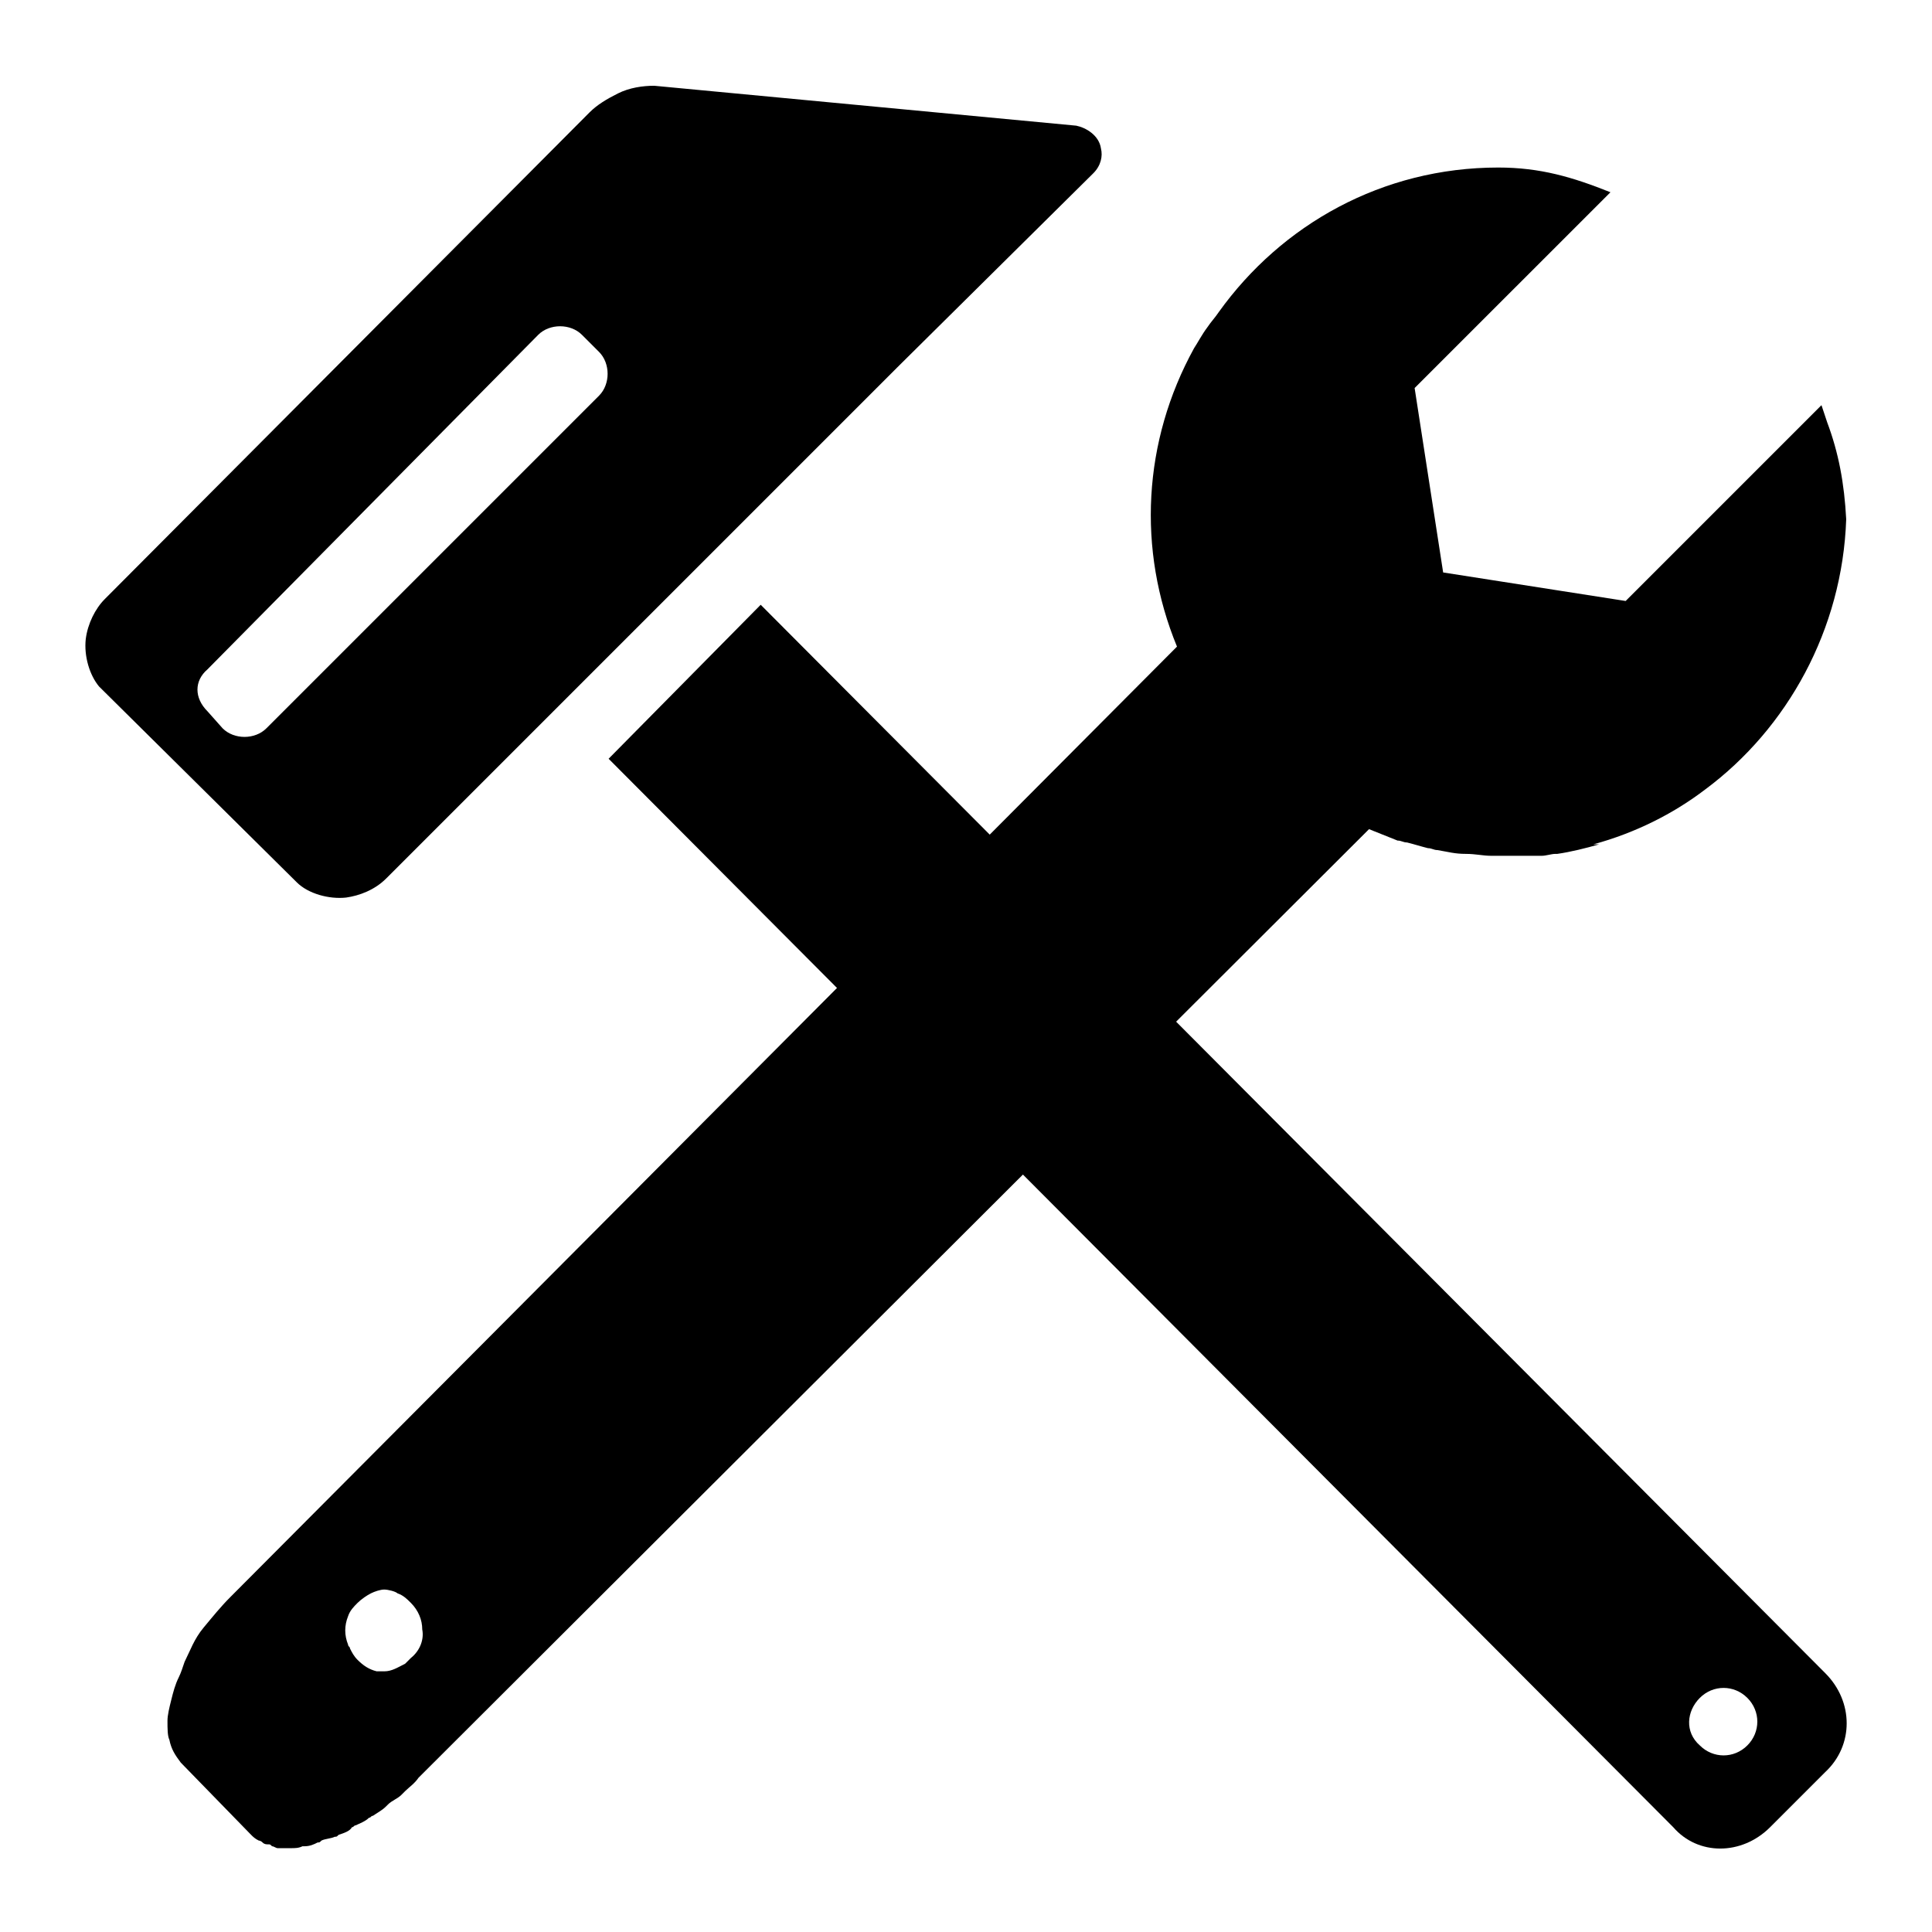
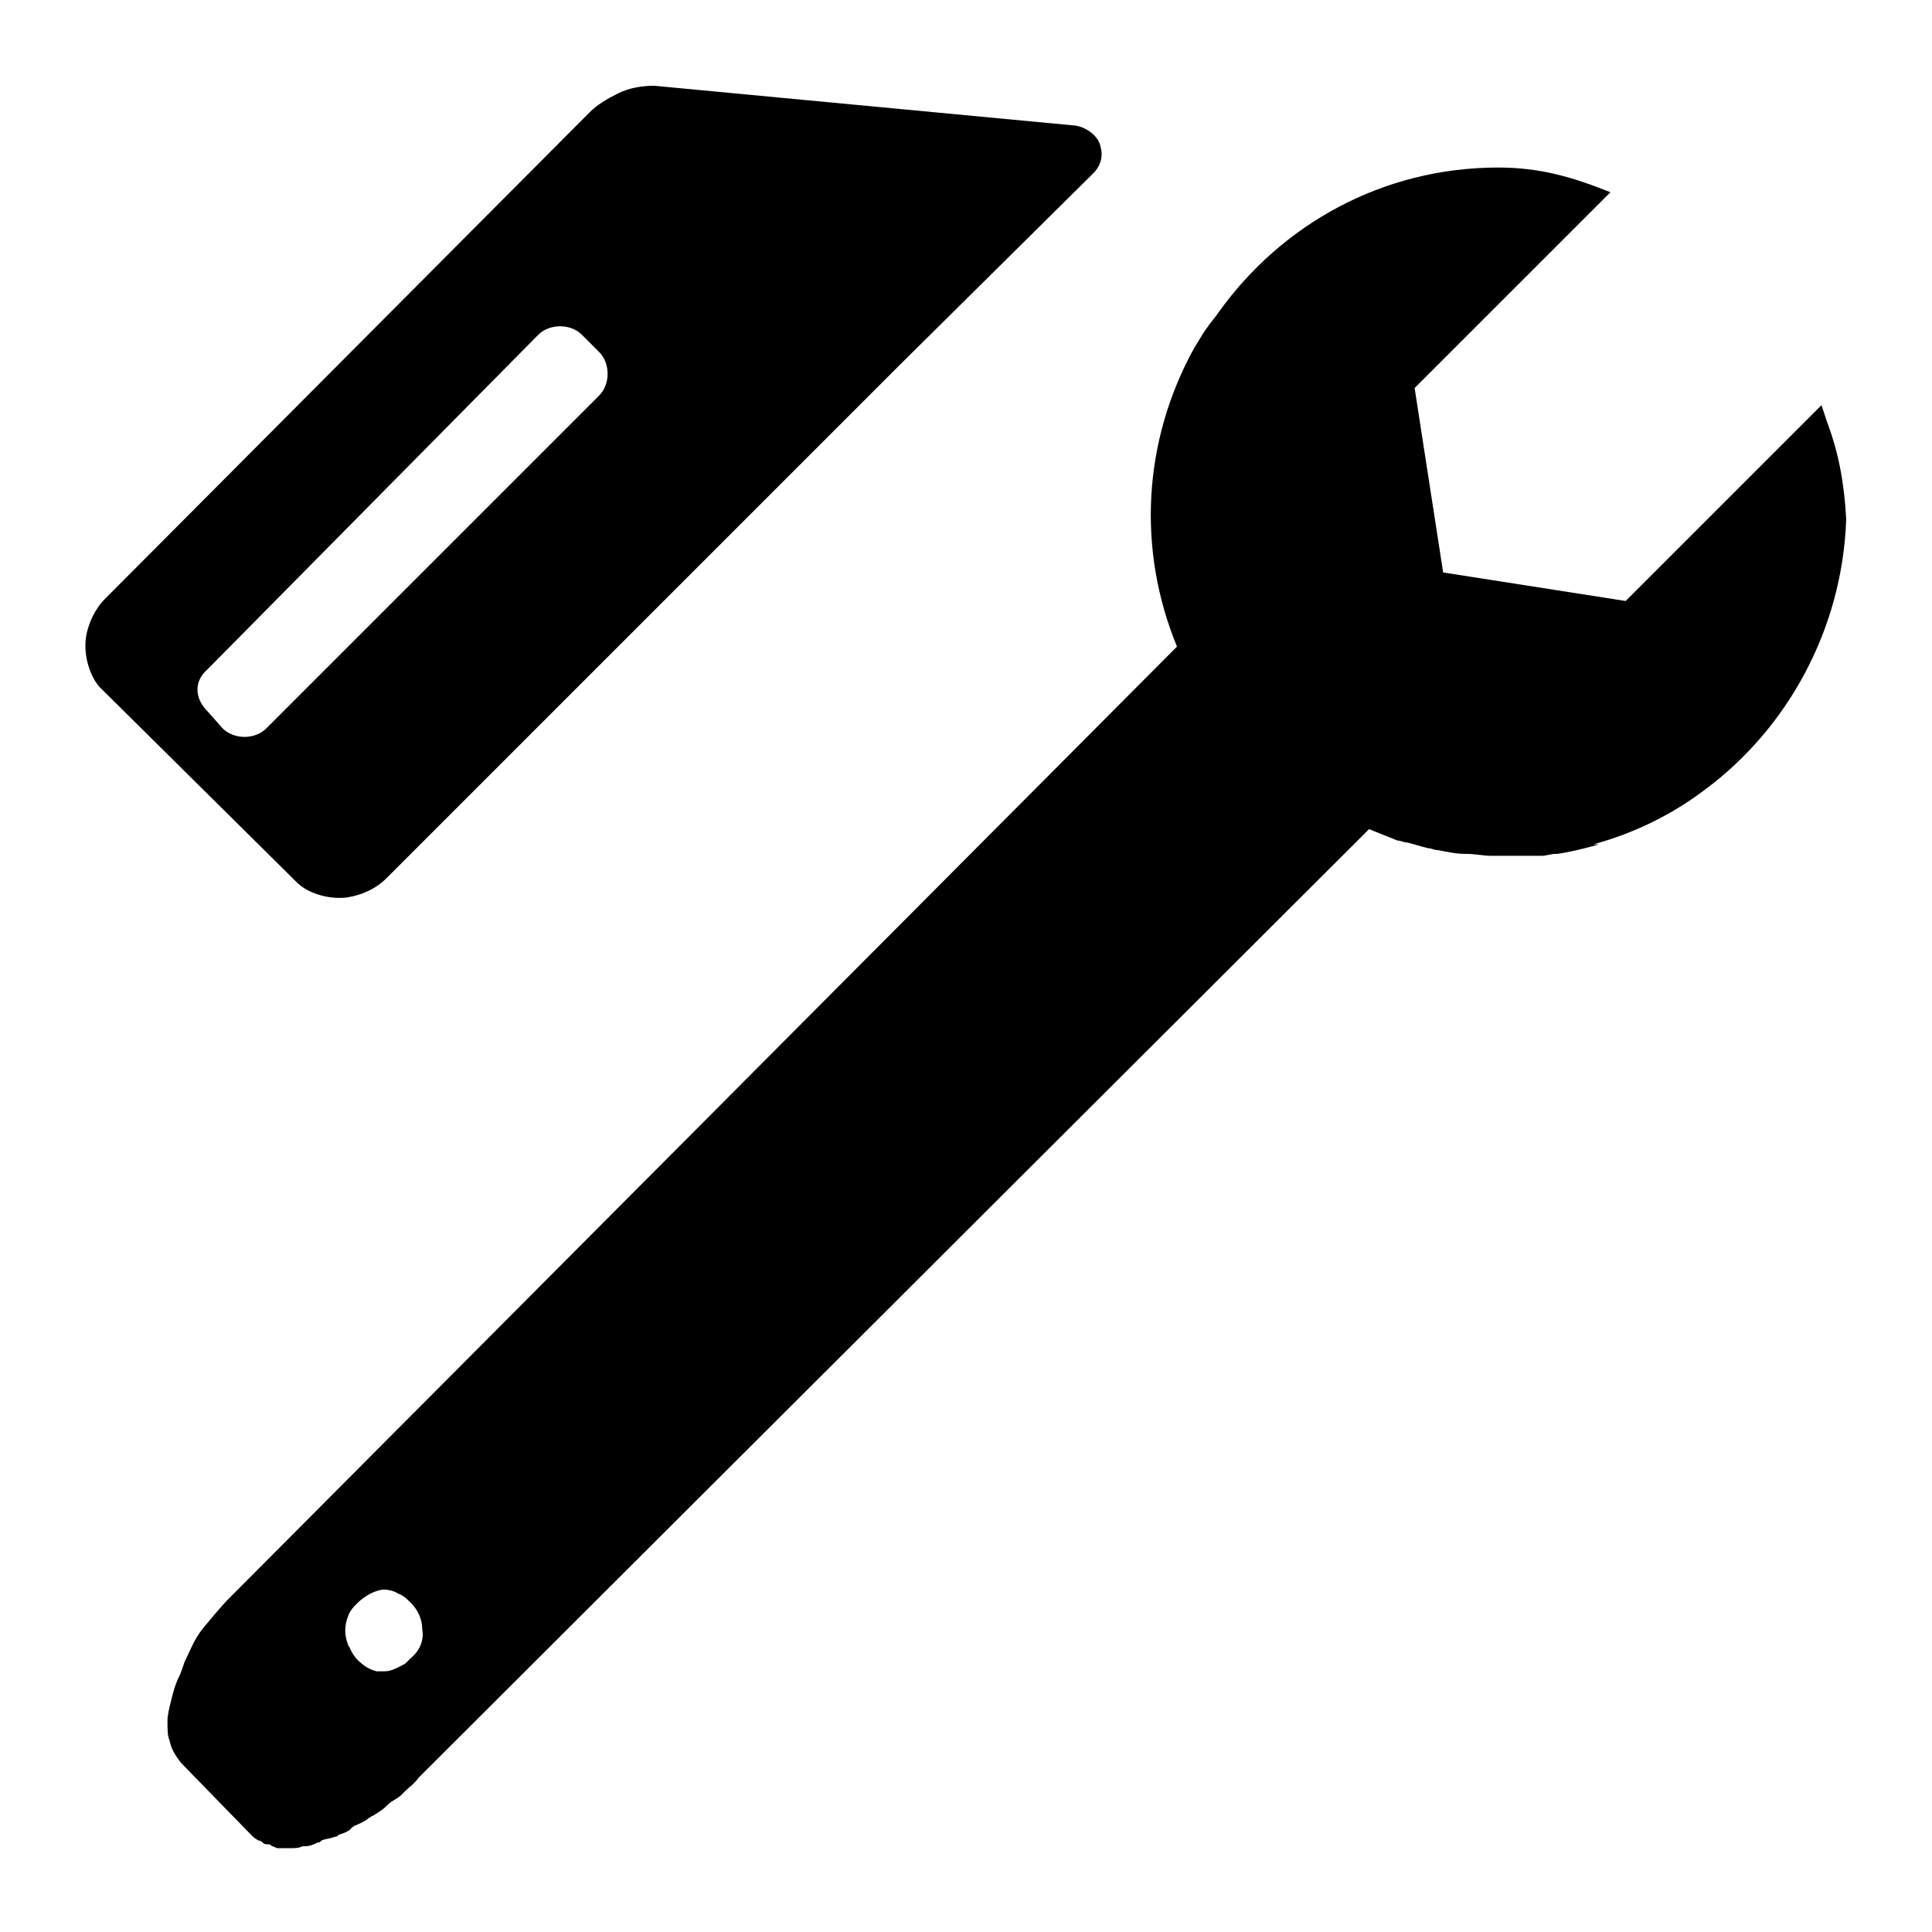
<svg xmlns="http://www.w3.org/2000/svg" fill="#000000" width="800px" height="800px" version="1.1" viewBox="144 144 512 512">
  <g>
-     <path d="m627.72 587.41c7.559 7.559 7.559 19.145 0 26.199l-14.609 14.609c-7.559 7.559-19.145 7.559-25.695 0l-282.13-283.14 40.305-40.809zm-33.25 19.145c3.527 3.527 9.07 3.527 12.594 0 3.527-3.527 3.527-9.07 0-12.594-3.527-3.527-9.07-3.527-12.594 0-3.527 3.527-4.031 9.07 0 12.594z" />
    <path d="m166.73 313.34c0.504-4.031 2.519-8.062 5.039-10.578l128.47-128.98c2.016-2.016 4.535-3.527 7.559-5.039 3.023-1.512 6.551-2.016 9.574-2.016l111.85 10.578c2.512 0.508 6.039 2.519 6.543 6.047 0.504 2.016 0 4.535-2.016 6.551l-51.891 51.387-135.53 135.53c-3.023 3.023-7.055 4.535-10.578 5.039-4.535 0.504-10.078-1.008-13.098-4.031l-52.398-51.895c-2.519-3.023-4.031-8.059-3.527-12.594zm32.242 19.145 4.031 4.535c3.023 3.023 8.566 3.023 11.586 0l88.168-88.168c3.023-3.023 3.023-8.566 0-11.586l-4.535-4.535c-3.023-3.023-8.566-3.023-11.586 0l-87.664 88.668c-3.523 3.023-3.523 7.559 0 11.086z" />
    <path d="m628.22 255.91c-0.504-1.512-1.008-3.023-1.512-4.535l-51.891 51.891-48.367-7.559-7.559-48.871 51.895-51.887c-10.078-4.031-18.641-6.551-29.727-6.551-30.73 0-57.434 15.113-74.059 38.289-1.008 1.512-2.016 2.519-3.023 4.031-1.512 2.016-2.519 4.031-3.527 5.543-13.602 24.688-15.113 53.402-4.535 79.098l-250.9 251.91c-2.519 2.519-4.535 5.039-7.055 8.062-2.519 3.023-3.527 6.047-5.039 9.07-0.504 1.512-1.008 3.023-1.512 4.031-1.008 2.016-1.512 4.031-2.016 6.047-0.504 2.016-1.008 4.031-1.008 5.543 0 2.016 0 4.031 0.504 5.039 0.504 2.519 1.512 4.031 3.023 6.047l18.641 19.145c0.504 0.504 1.008 1.008 2.016 1.512 0 0 0.504 0 1.008 0.504 0.504 0.504 1.008 0.504 1.512 0.504s0.504 0 1.008 0.504c0.504 0 1.008 0.504 1.512 0.504h1.008 1.512 1.008c1.008 0 2.016 0 3.023-0.504h0.504c1.512 0 2.519-0.504 3.527-1.008 0.504 0 0.504 0 1.008-0.504 1.008-0.504 2.519-0.504 3.527-1.008 0.504 0 0.504 0 1.008-0.504 1.512-0.504 3.023-1.008 3.527-2.016 0.504 0 0.504-0.504 1.008-0.504 1.008-0.504 2.519-1.008 3.527-2.016 0.504 0 0.504-0.504 1.008-0.504 1.512-1.008 2.519-1.512 3.527-2.519l0.504-0.504c1.008-1.008 2.519-1.512 3.527-2.519 0.504-0.504 0.504-0.504 1.008-1.008 1.008-1.008 2.519-2.016 3.527-3.527l251.91-251.4c2.519 1.008 5.039 2.016 7.559 3.023 1.008 0 1.512 0.504 2.519 0.504 2.016 0.504 3.527 1.008 5.543 1.512 1.008 0 1.512 0.504 2.519 0.504 3.023 0.504 4.535 1.008 7.559 1.008 2.519 0 4.535 0.504 6.551 0.504h2.519 2.016 3.527 1.008 3.527 1.008c1.008 0 2.519-0.504 3.527-0.504h0.504c3.527-0.504 7.559-1.512 11.082-2.519l-1.523-0.008c11.082-3.023 21.16-8.062 29.727-14.609 21.664-16.121 36.273-42.32 37.281-71.539-0.504-9.574-2.016-17.637-5.039-25.695zm-375.34 327.48c-0.504 0.504-1.008 1.008-1.512 1.512-2.016 1.008-3.527 2.016-5.543 2.016l-2.016-0.004c-2.016-0.504-3.527-1.512-5.039-3.023-1.008-1.008-1.512-2.016-2.016-3.023 0-0.504-0.504-0.504-0.504-1.008-1.008-2.519-1.008-5.039 0-7.559 0.504-1.512 1.512-2.519 2.519-3.527 1.008-1.008 2.519-2.016 3.527-2.519 1.008-0.504 2.519-1.008 3.527-1.008 1.008 0 3.023 0.504 3.527 1.008 1.512 0.504 2.519 1.512 3.527 2.519 2.016 2.016 3.023 4.535 3.023 7.055 0.504 2.523-0.504 5.547-3.023 7.562z" />
  </g>
</svg>